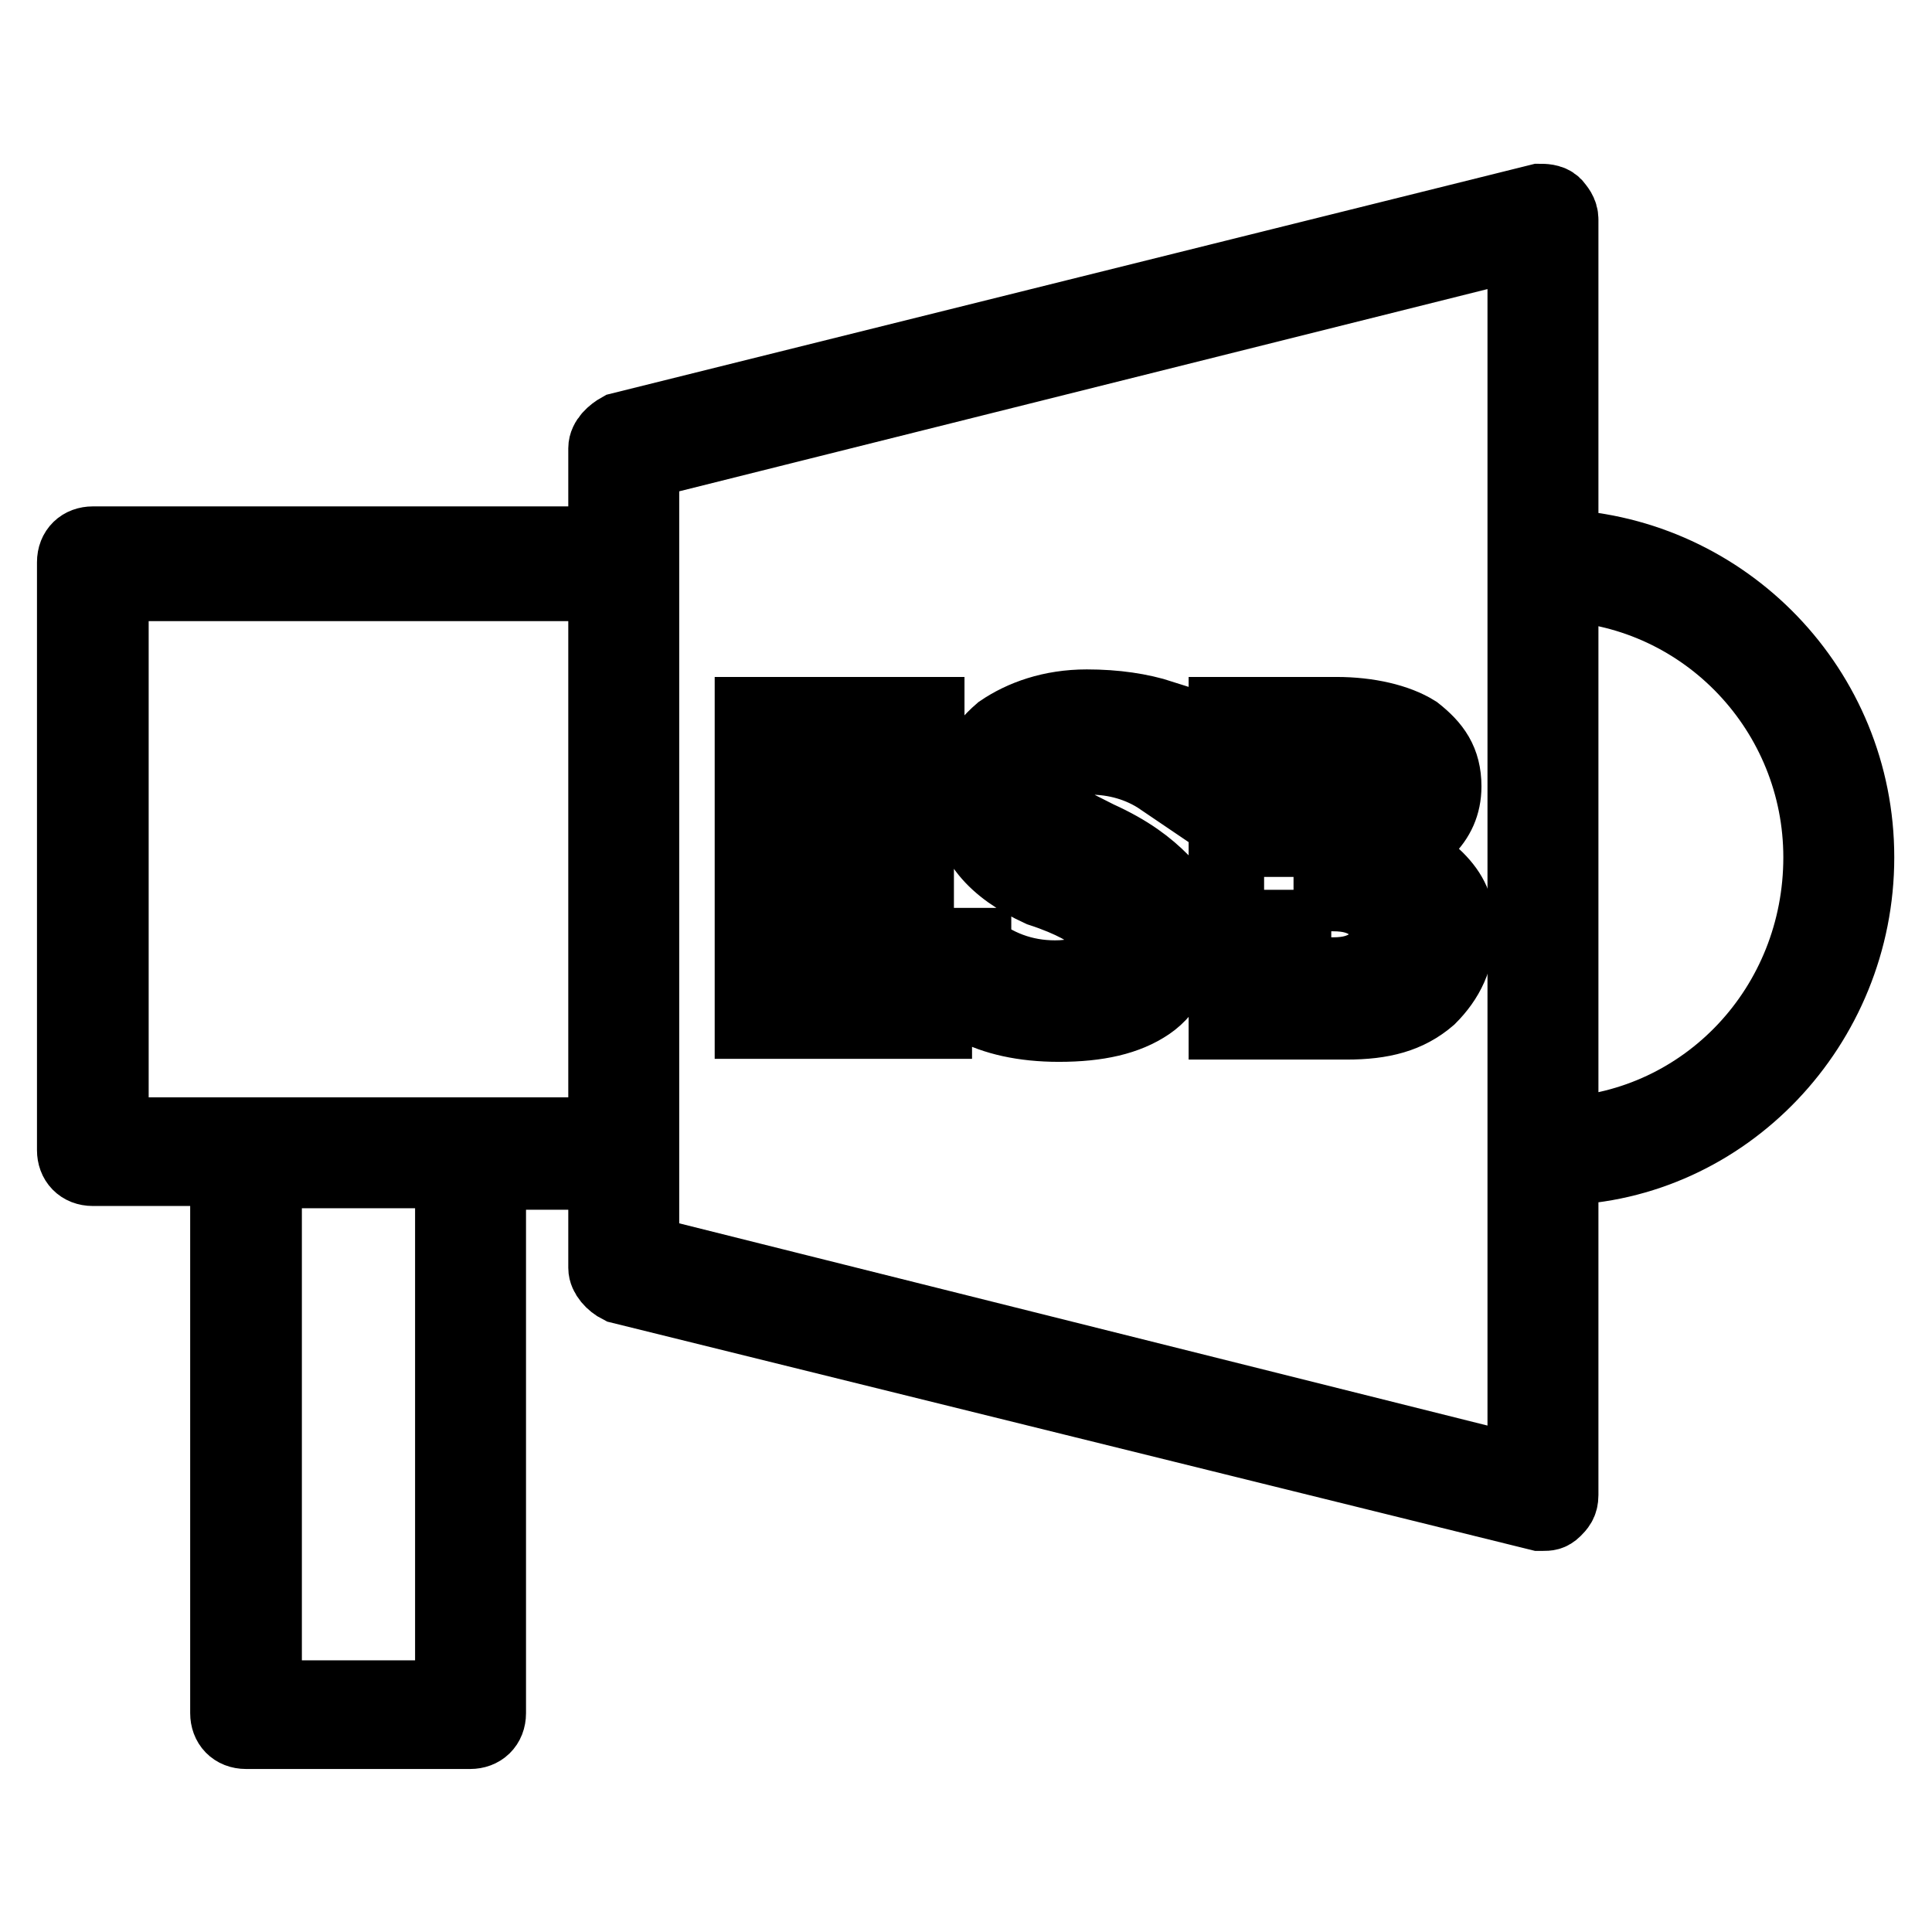
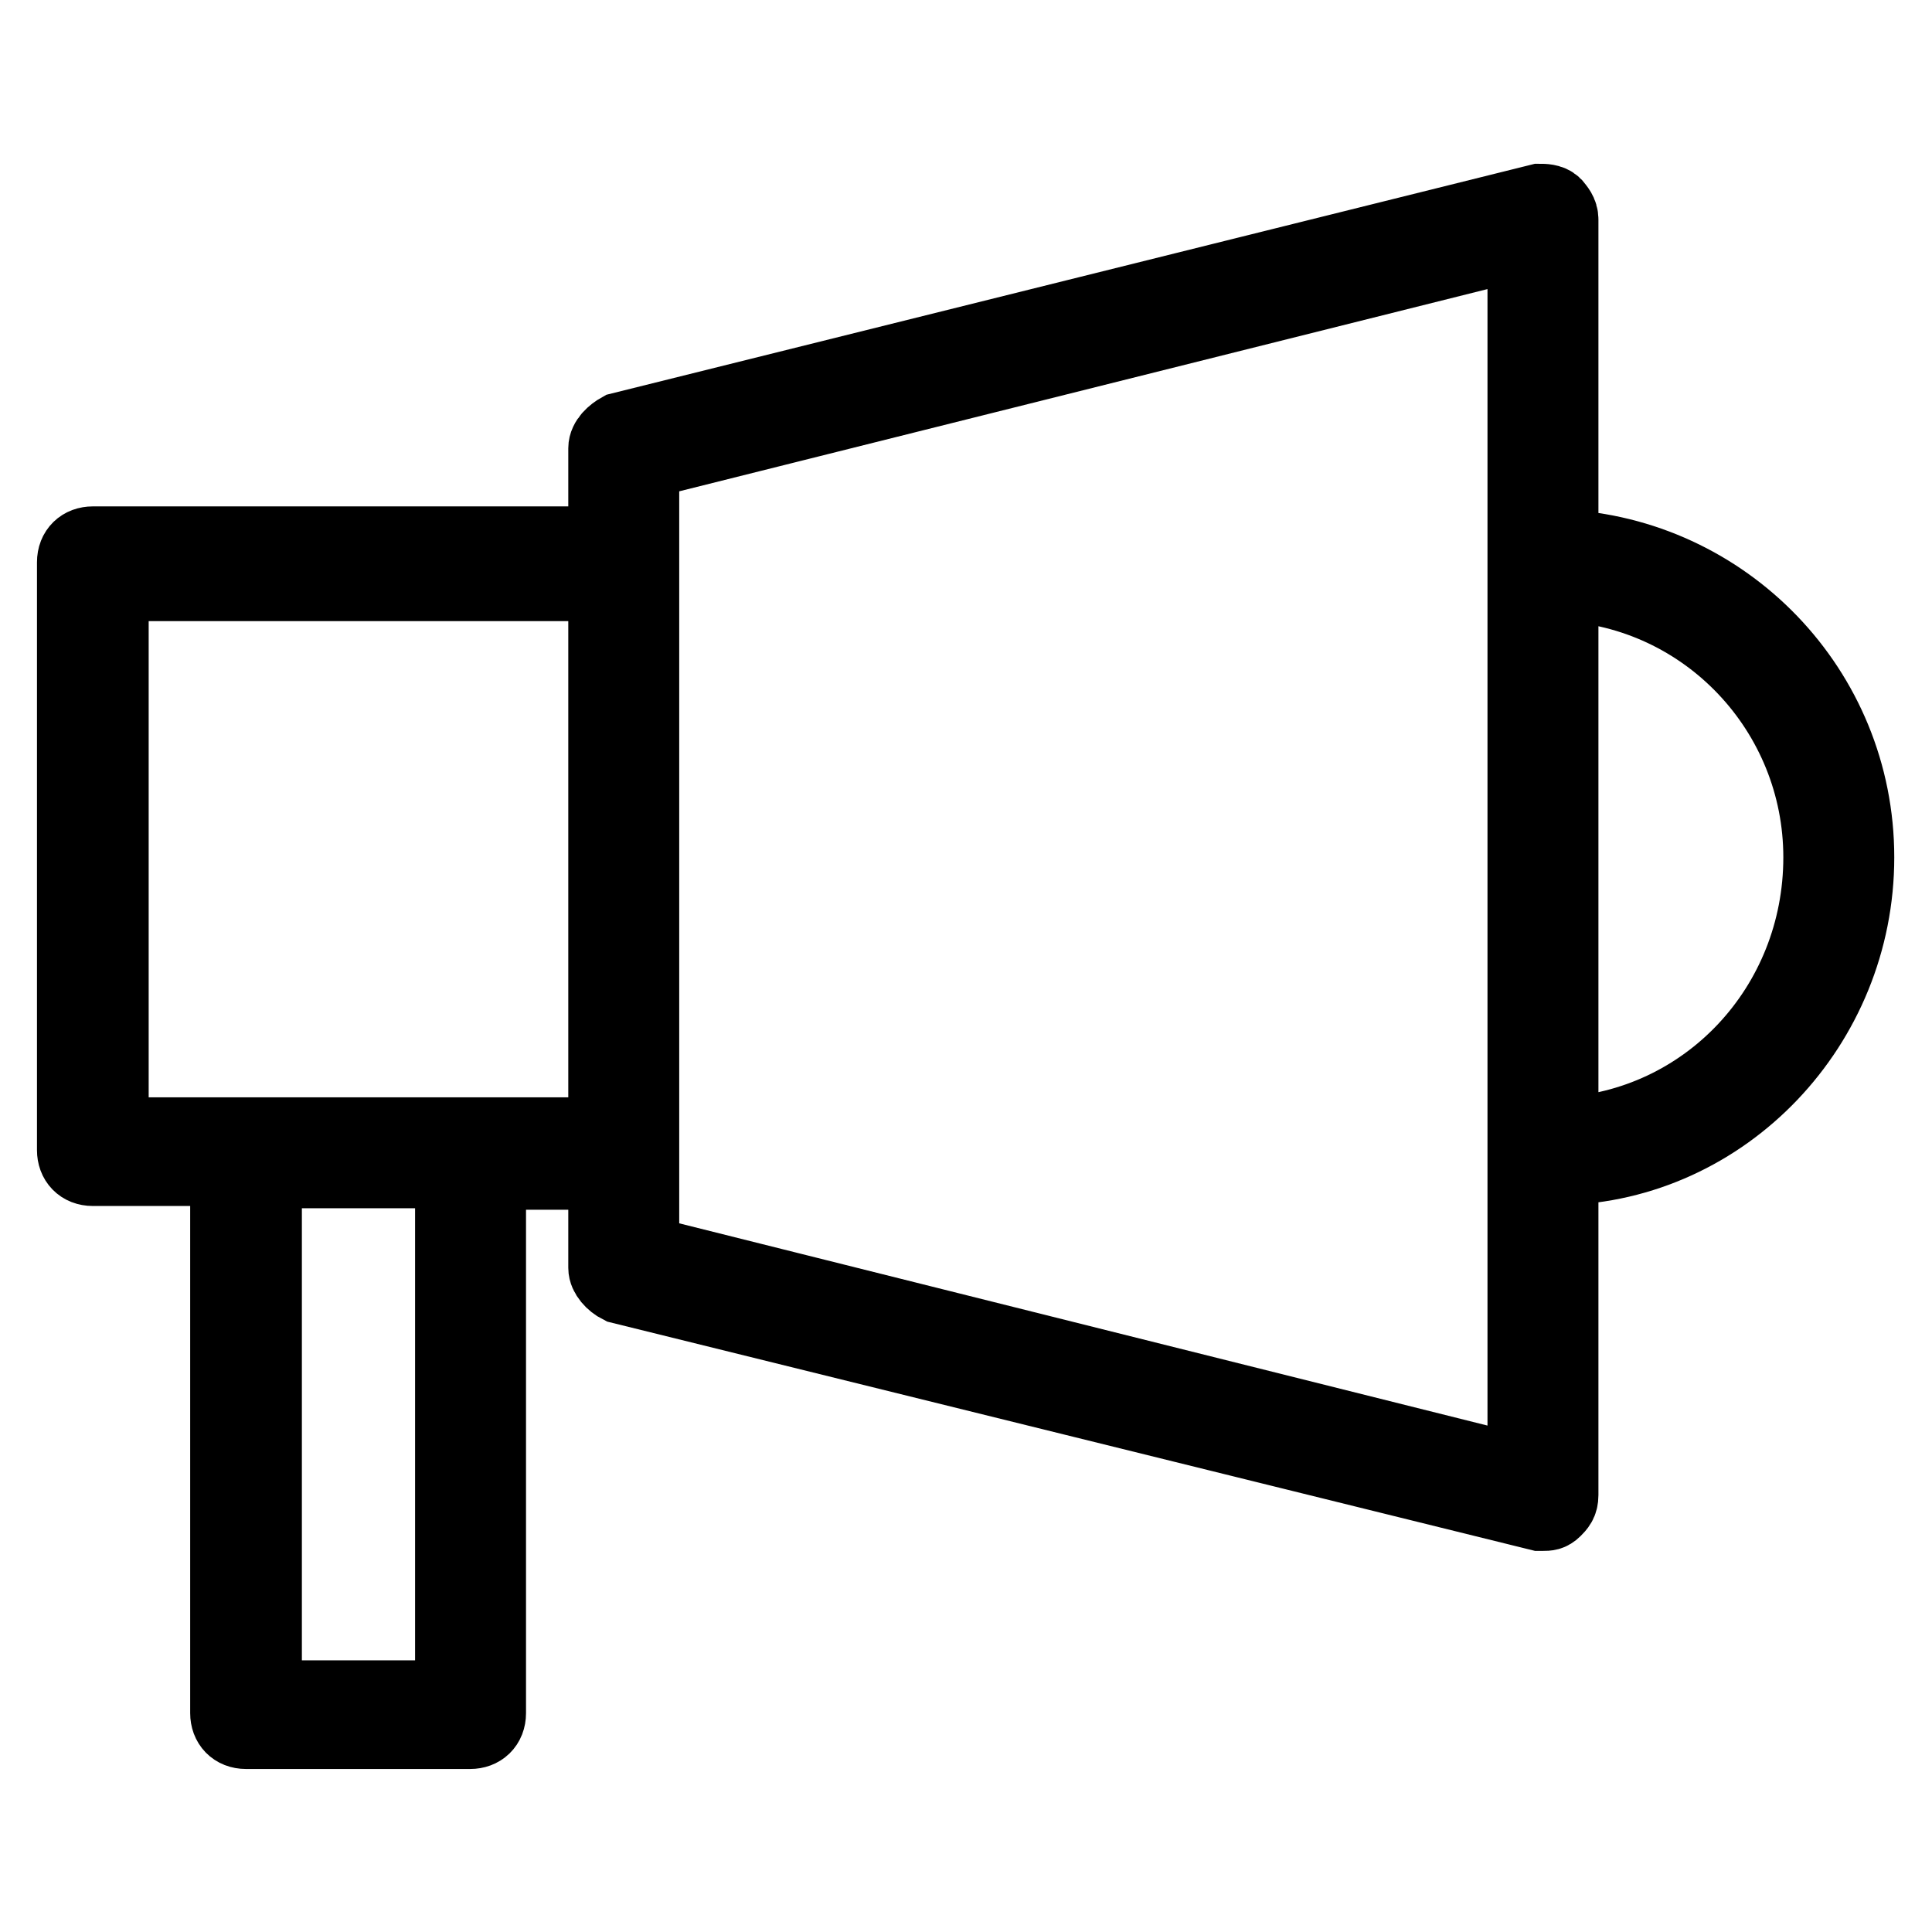
<svg xmlns="http://www.w3.org/2000/svg" version="1.1" x="0px" y="0px" viewBox="0 0 256 256" enable-background="new 0 0 256 256" xml:space="preserve">
  <g>
    <path stroke-width="10" fill-opacity="0" stroke="#000000" d="M246,113.6c0-22.2-17.5-40.1-39.2-41.1V29.1c0-0.9-0.5-1.4-0.9-1.9c-0.5-0.5-1.4-0.5-1.9-0.5L82.2,57 c-0.9,0.5-1.9,1.4-1.9,2.4v12.7h-68c-1.4,0-2.4,0.9-2.4,2.4v77.9c0,1.4,0.9,2.4,2.4,2.4h17.9v72.2c0,1.4,0.9,2.4,2.4,2.4h29.7 c1.4,0,2.4-0.9,2.4-2.4v-71.7h15.6v12.7c0,0.9,0.9,1.9,1.9,2.4L204,200.5h0.5c0.5,0,0.9,0,1.4-0.5c0.5-0.5,0.9-0.9,0.9-1.9v-43.4 C228.5,154.2,246,135.8,246,113.6L246,113.6z M60,225H35v-69.9h25V225z M80.3,150.4H14.7V77.3h65.6V150.4z M202.1,195.3L85,166 V61.2l117.1-29.3V195.3z M206.8,150.4V77.3c19.4,0.9,34.5,17,34.5,36.3C241.3,133.4,226.2,149.5,206.8,150.4z" />
-     <path stroke-width="10" fill-opacity="0" stroke="#000000" d="M123.8,135.3H99.7V94.7h23.1v7.1h-14.6v9.4h13.2v7.1h-13.2v9.9h15.6V135.3z M128.5,125.4 c3.3,2.8,7.1,4.2,11.3,4.2c2.4,0,4.2-0.5,5.2-1.4c1.4-0.9,1.9-1.9,1.9-3.3c0-0.9-0.5-2.4-1.4-3.3c-0.9-0.9-3.3-2.4-7.6-3.8 c-6.1-2.8-9.4-6.6-9.4-11.8c0-3.8,1.4-6.6,4.2-9c2.8-1.9,6.6-3.3,11.3-3.3c3.8,0,7.1,0.5,9.9,1.4v8c-2.8-1.9-6.1-2.8-9.4-2.8 c-2.4,0-3.8,0.5-5.2,0.9c-1.4,0.9-1.9,1.9-1.9,3.3c0,0.9,0.5,1.9,1.4,2.8c0.9,0.9,2.8,1.9,6.6,3.8c4.2,1.9,6.6,3.8,8.5,5.7 c1.4,1.9,2.4,4.2,2.4,7.1c0,3.8-1.4,7.1-4.2,9c-2.8,1.9-6.6,2.8-11.8,2.8c-4.7,0-8.5-0.9-11.3-2.4v-8H128.5z M162.5,135.3V94.7 h14.6c4.2,0,8,0.9,10.4,2.4c2.4,1.9,3.8,3.8,3.8,7.1c0,2.4-0.9,4.2-2.4,5.7c-1.4,1.4-3.3,2.8-5.7,3.3c2.8,0.5,5.2,1.4,7.1,3.3 s2.8,3.8,2.8,6.6c0,3.8-1.4,6.6-3.8,9c-2.8,2.4-6.1,3.3-10.9,3.3H162.5L162.5,135.3z M171.4,101.3v9.9h4.2c1.9,0,3.3-0.5,4.7-1.4 c0.9-0.9,1.9-2.4,1.9-3.8c0-3.3-2.4-4.7-6.6-4.7H171.4z M171.4,117.9v11.3h5.2c2.4,0,3.8-0.5,5.2-1.4c1.4-0.9,1.9-2.4,1.9-4.2 s-0.5-2.8-1.9-3.8c-1.4-0.9-2.8-1.4-5.2-1.4h-5.2V117.9z" />
  </g>
</svg>